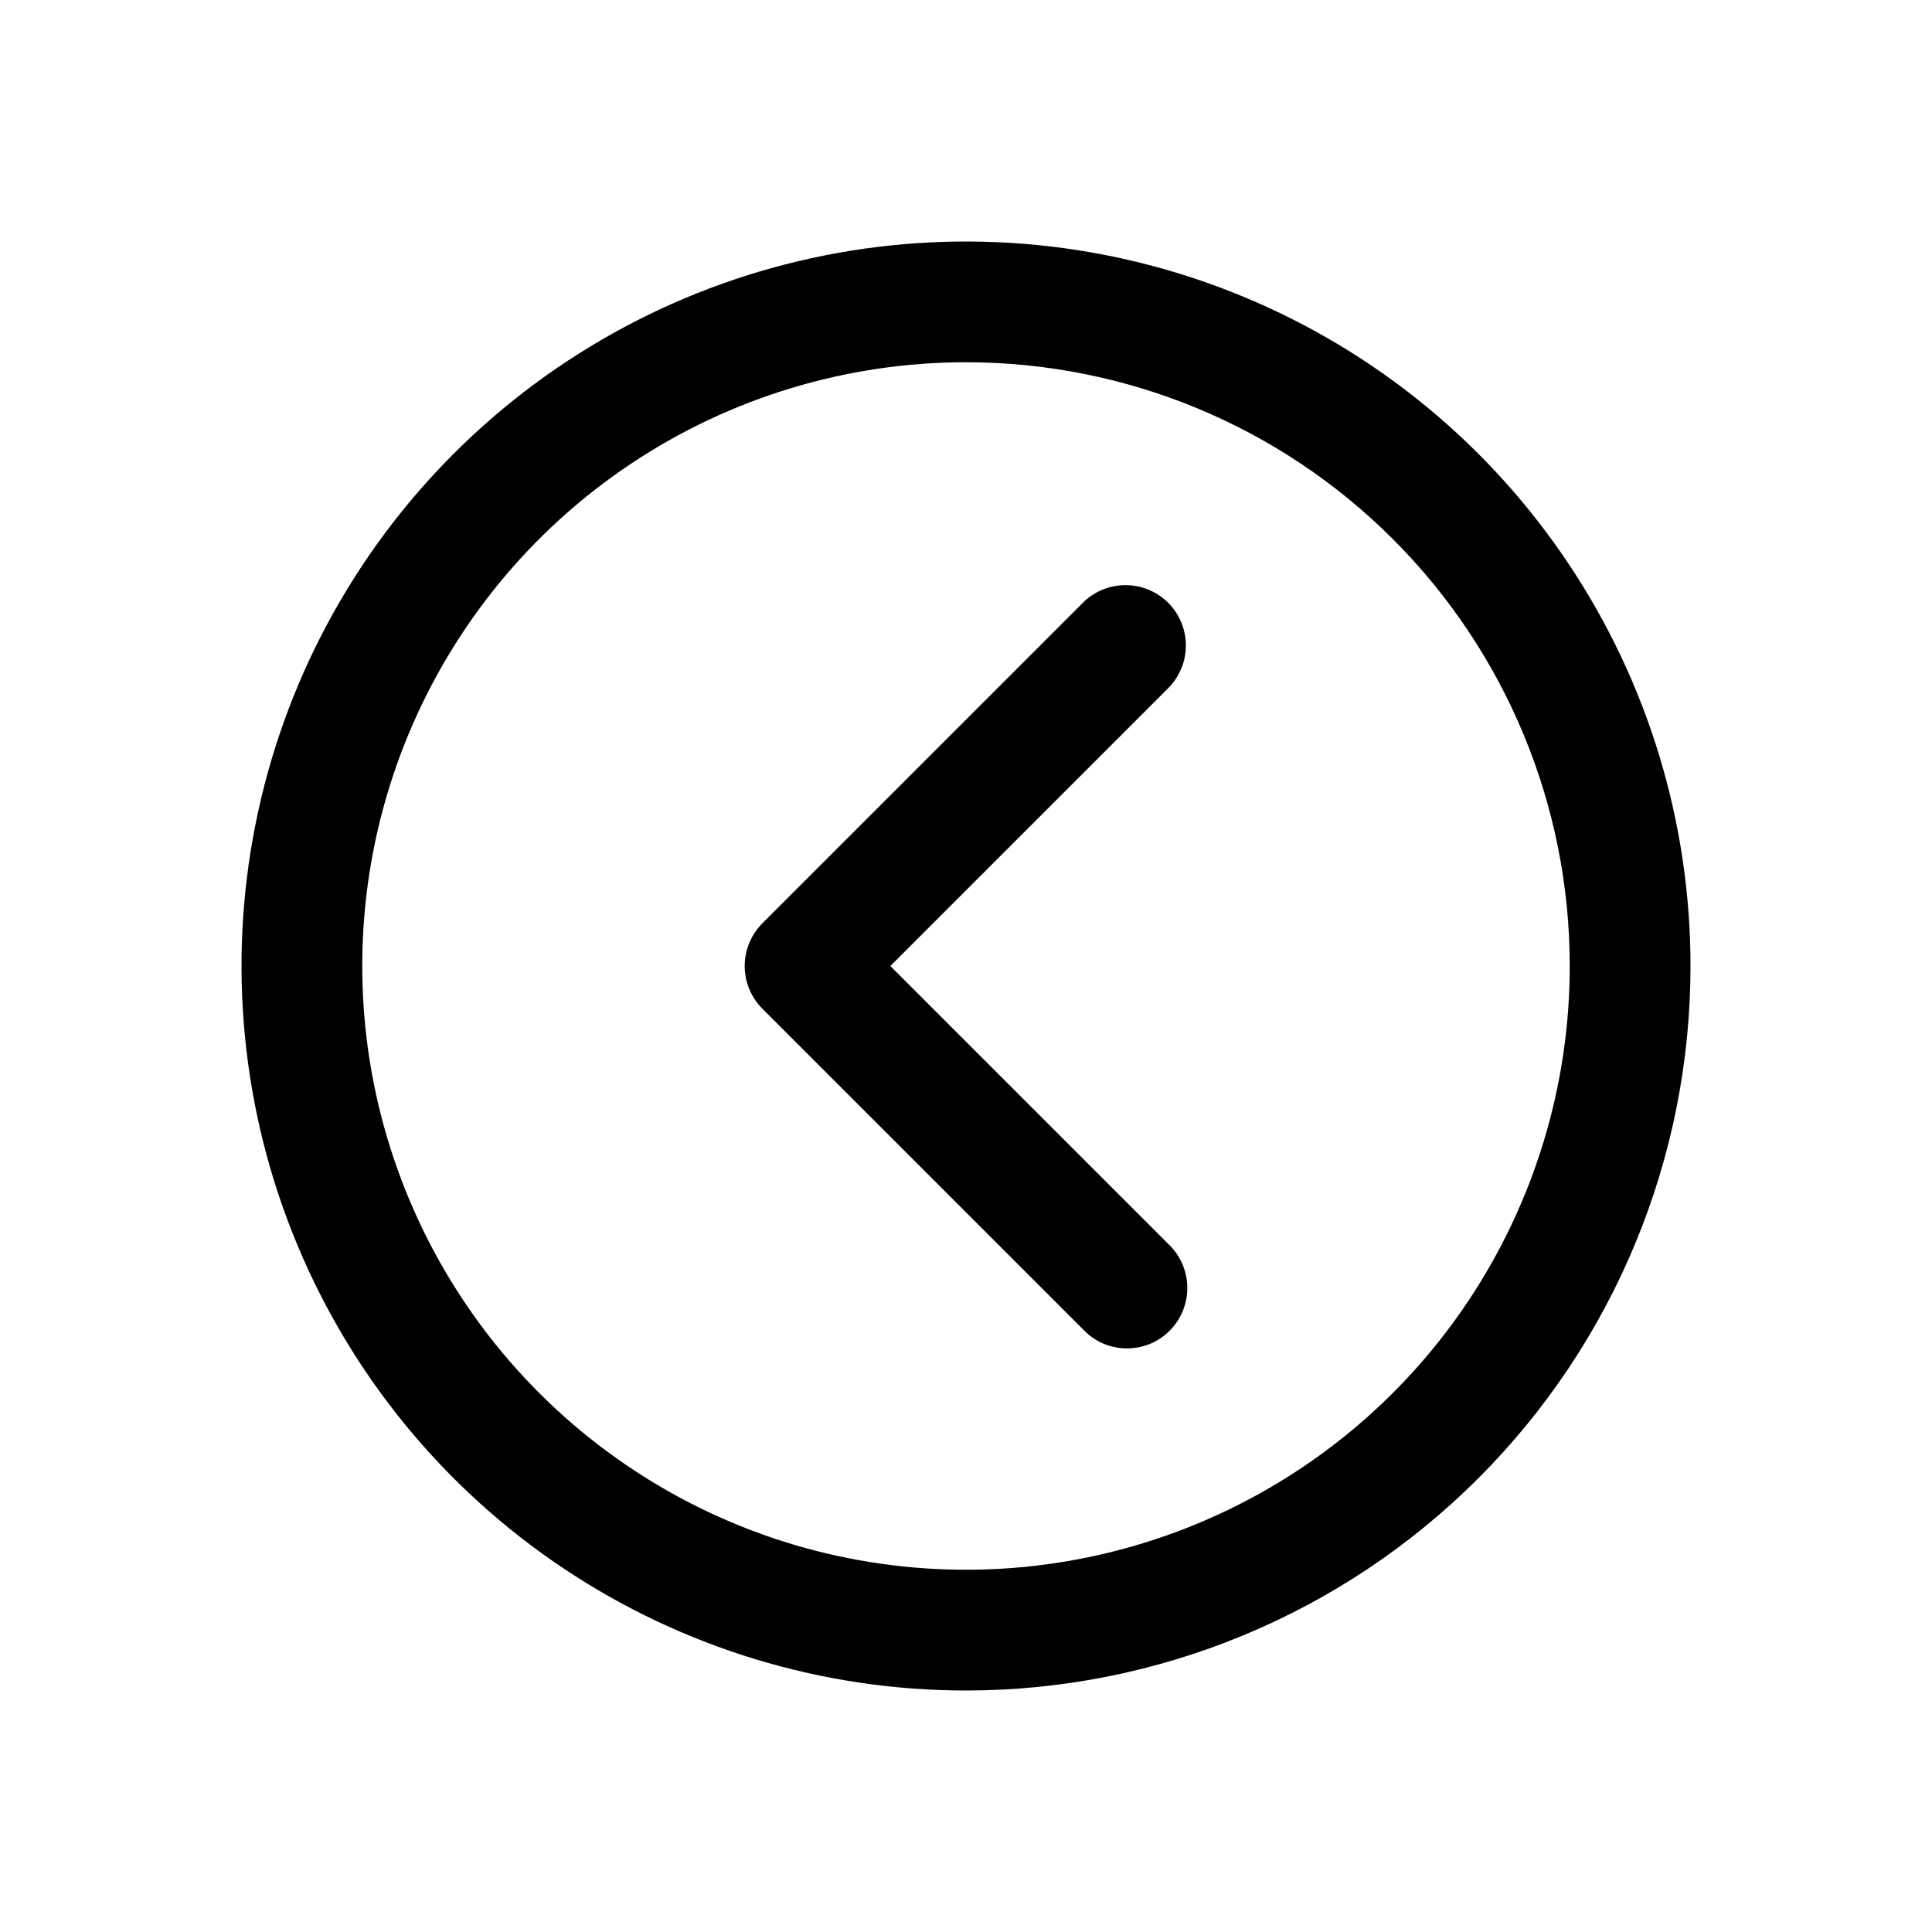
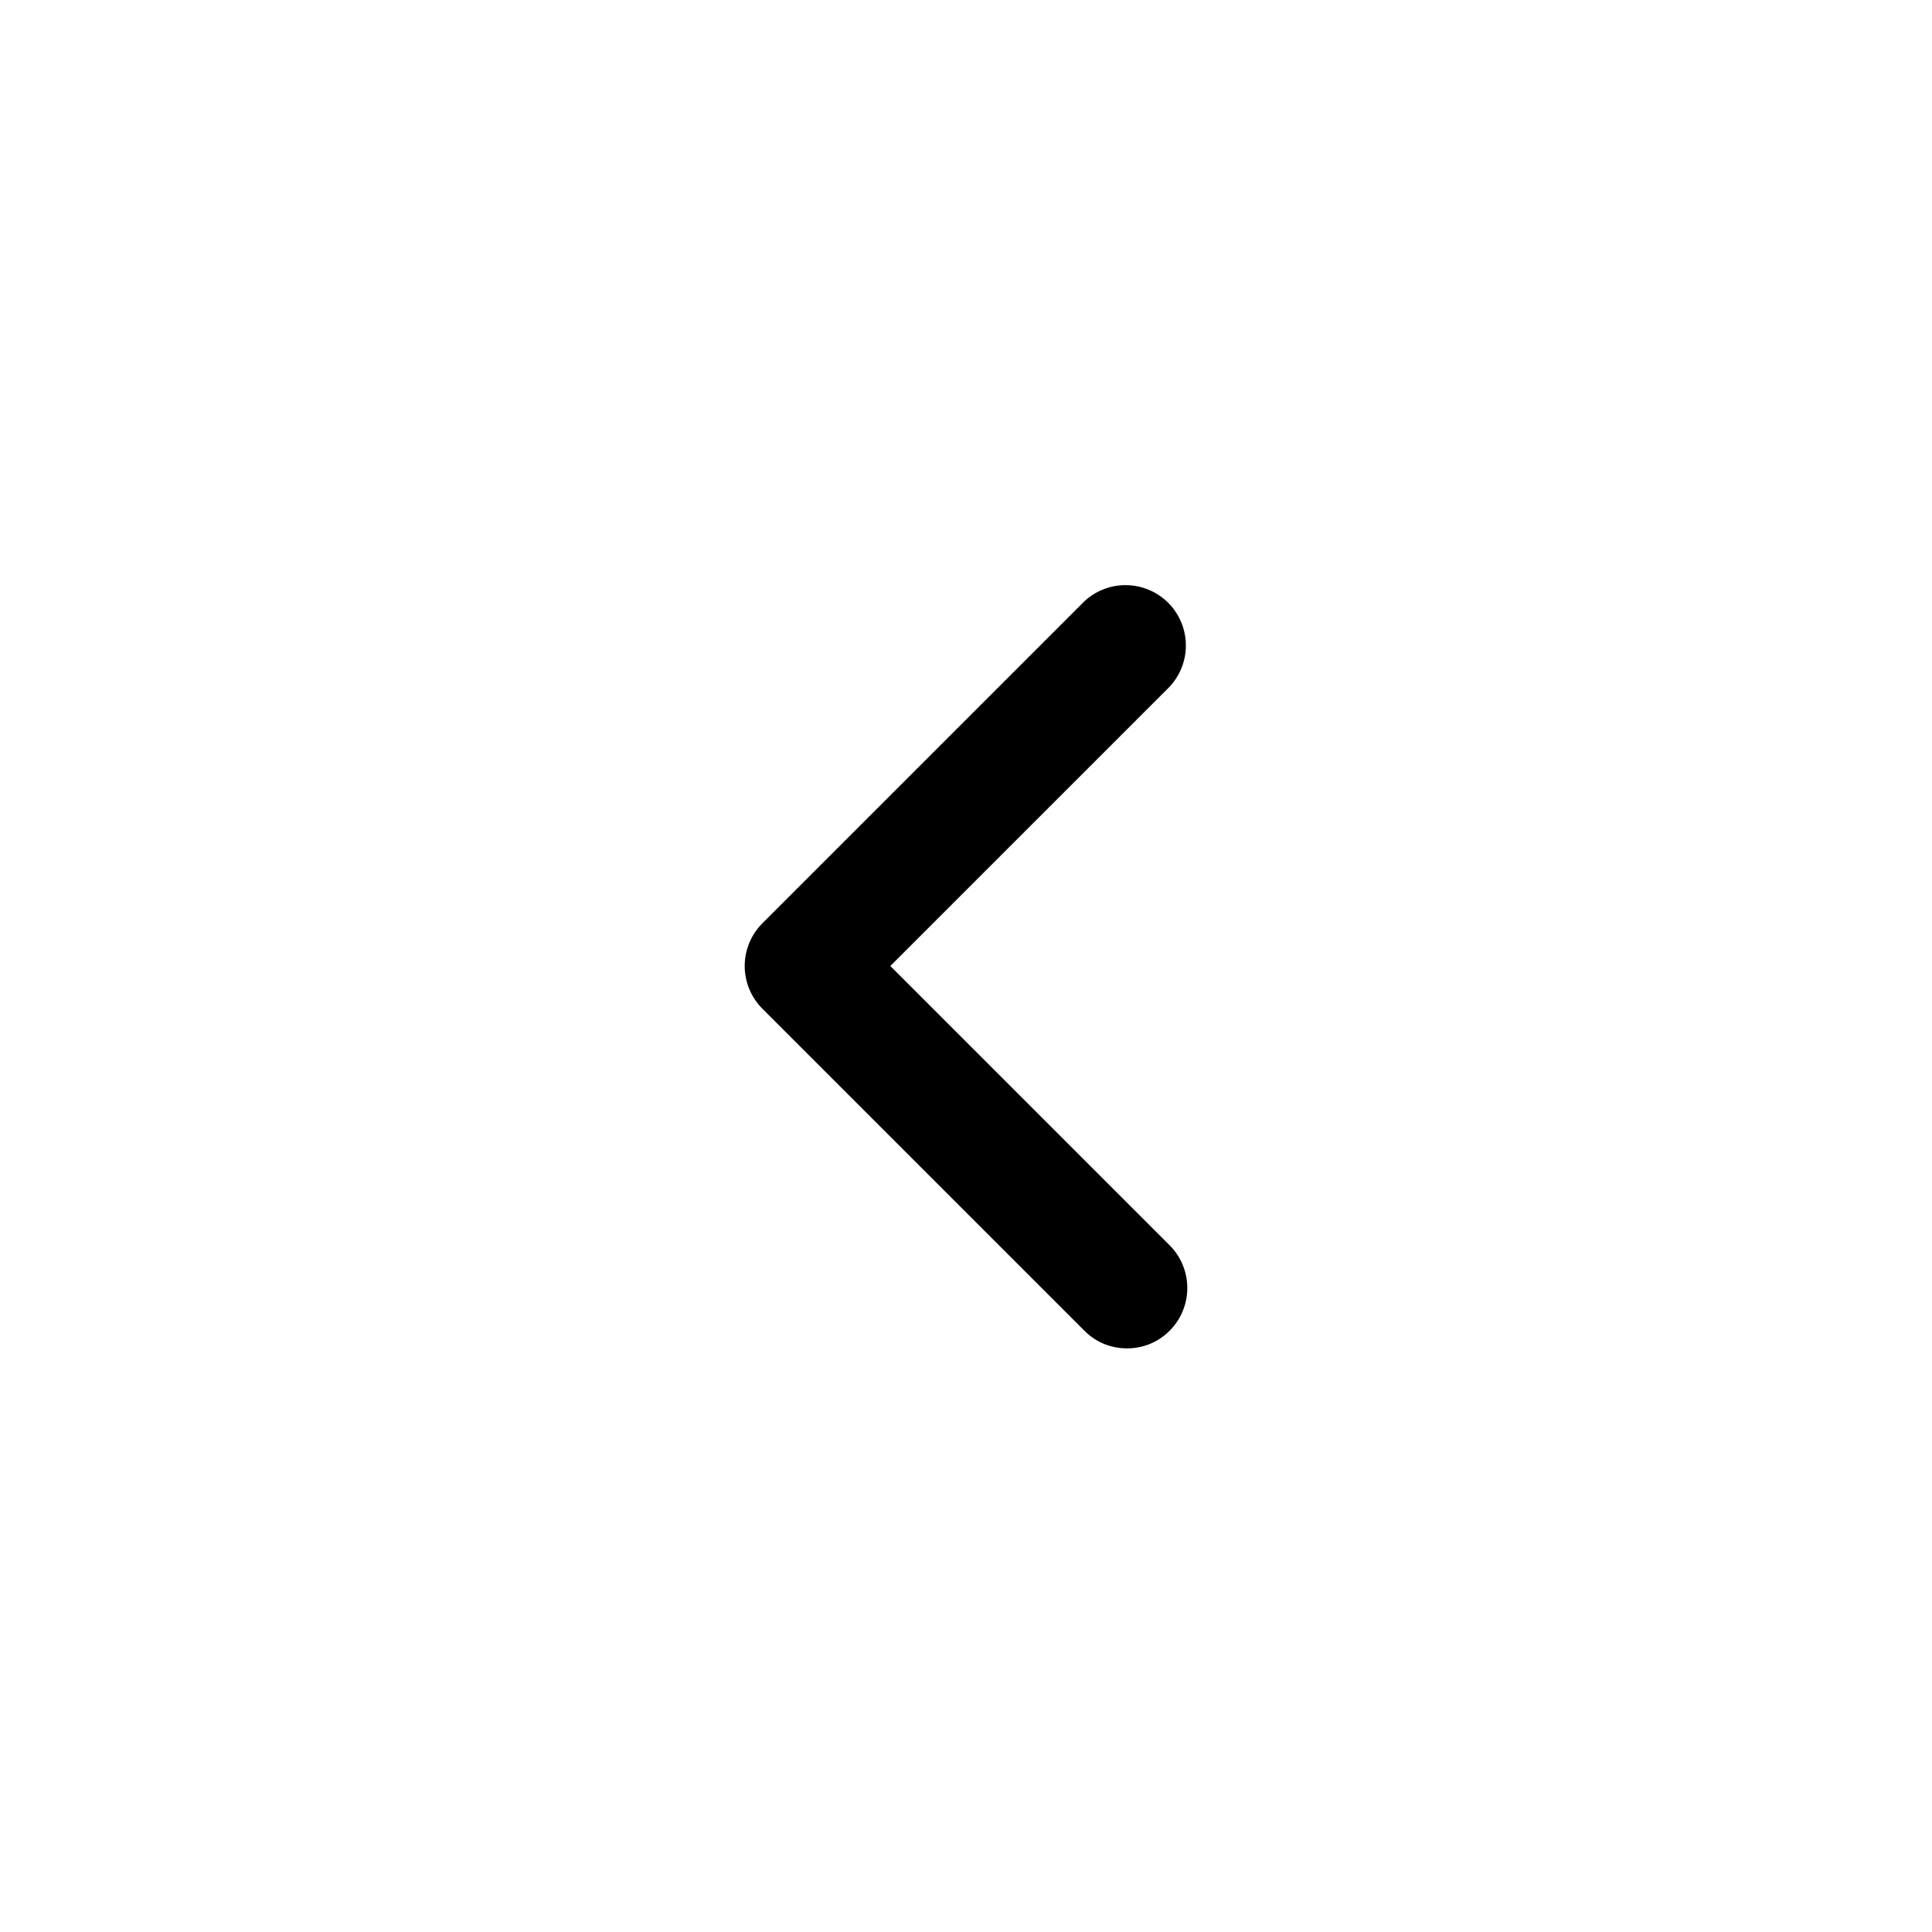
<svg xmlns="http://www.w3.org/2000/svg" width="800px" height="800px" viewBox="0 0 24 24" fill="none">
-   <path d="M12 21C10.22 21 8.48 20.472 7 19.483C5.52 18.494 4.366 17.089 3.685 15.444C3.004 13.8 2.826 11.99 3.173 10.244C3.52 8.498 4.377 6.895 5.636 5.636C6.895 4.377 8.498 3.52 10.244 3.173C11.99 2.826 13.8 3.004 15.444 3.685C17.089 4.366 18.494 5.52 19.483 7C20.472 8.48 21 10.22 21 12C21 14.387 20.052 16.676 18.364 18.364C16.676 20.052 14.387 21 12 21ZM12 4.5C10.517 4.5 9.067 4.94 7.833 5.764C6.6 6.588 5.639 7.759 5.071 9.13C4.503 10.5 4.355 12.008 4.644 13.463C4.934 14.918 5.648 16.254 6.697 17.303C7.746 18.352 9.082 19.067 10.537 19.356C11.992 19.645 13.5 19.497 14.87 18.929C16.241 18.361 17.412 17.4 18.236 16.167C19.06 14.933 19.5 13.483 19.5 12C19.5 10.011 18.71 8.103 17.303 6.697C15.897 5.29 13.989 4.5 12 4.5Z" fill="#000000" />
  <path d="M14 16.75C13.902 16.75 13.804 16.731 13.713 16.694C13.622 16.656 13.539 16.6 13.47 16.53L9.47 12.53C9.33 12.389 9.251 12.199 9.251 12C9.251 11.801 9.33 11.611 9.47 11.47L13.47 7.47C13.612 7.338 13.8 7.265 13.995 7.269C14.189 7.272 14.374 7.351 14.512 7.488C14.649 7.626 14.728 7.811 14.731 8.006C14.735 8.2 14.662 8.388 14.53 8.53L11.06 12L14.53 15.47C14.671 15.611 14.749 15.801 14.749 16C14.749 16.199 14.671 16.389 14.53 16.53C14.461 16.6 14.378 16.656 14.287 16.694C14.196 16.731 14.099 16.75 14 16.75Z" fill="#000000" />
</svg>